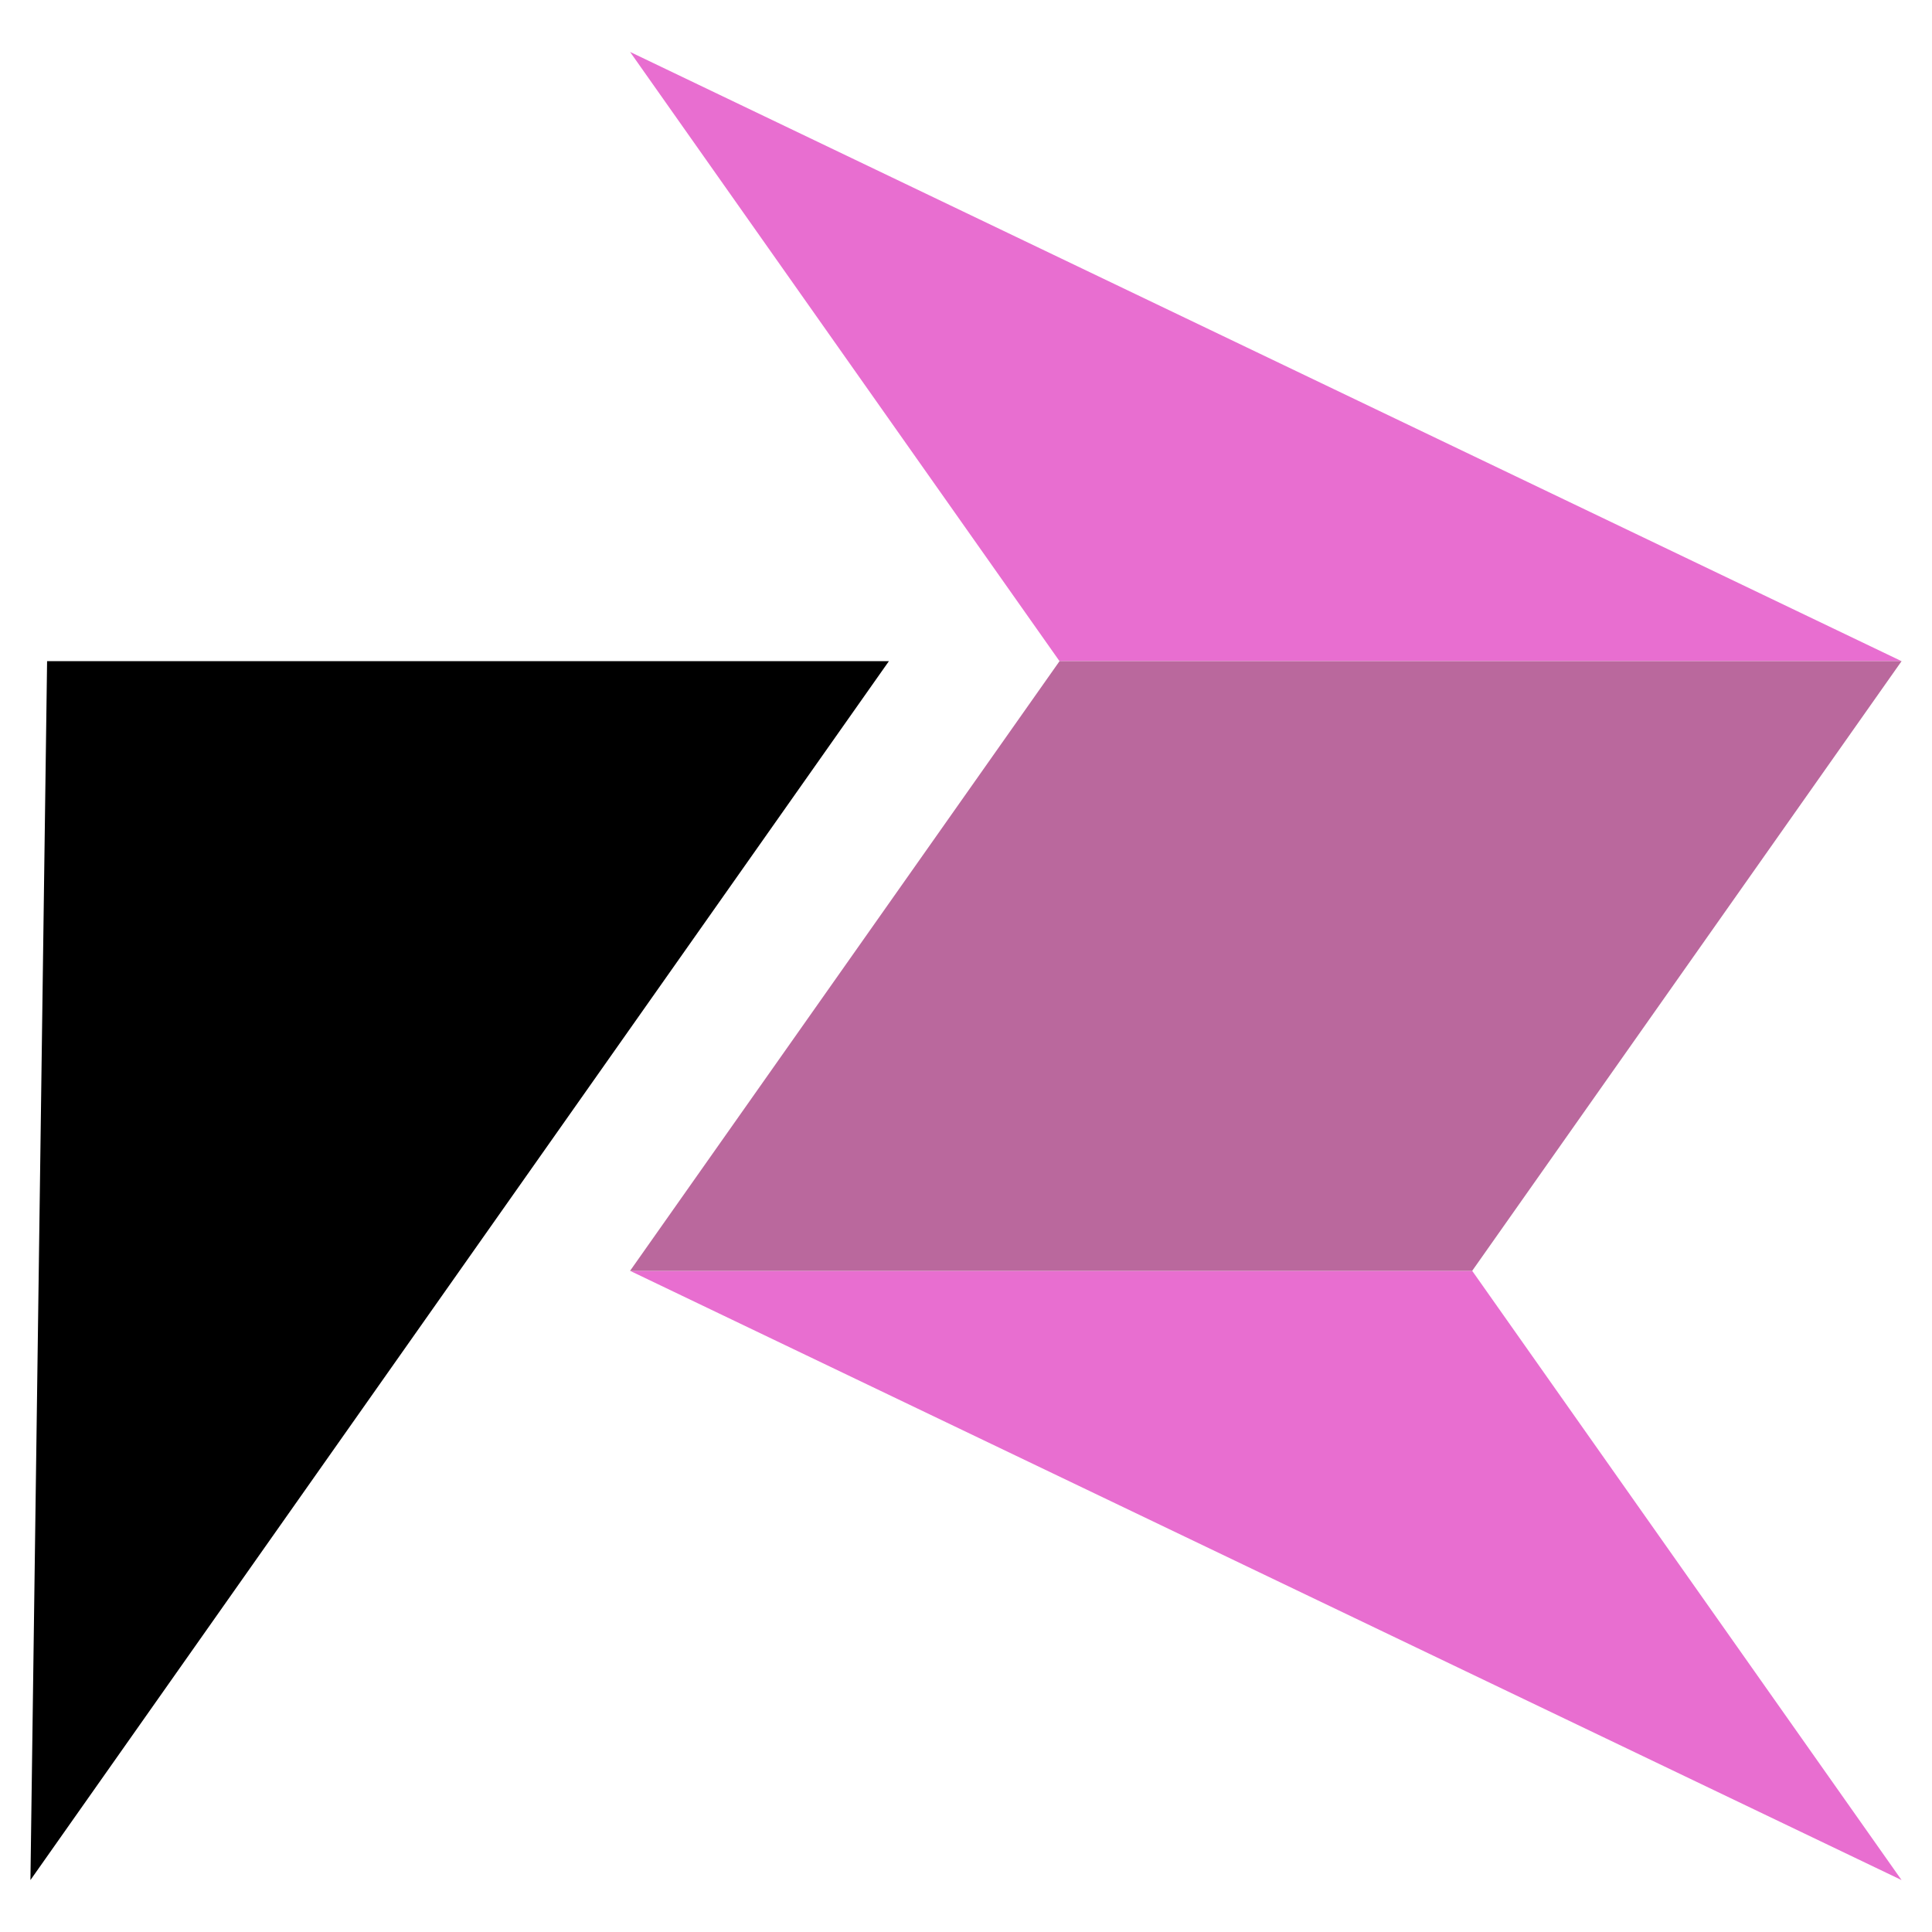
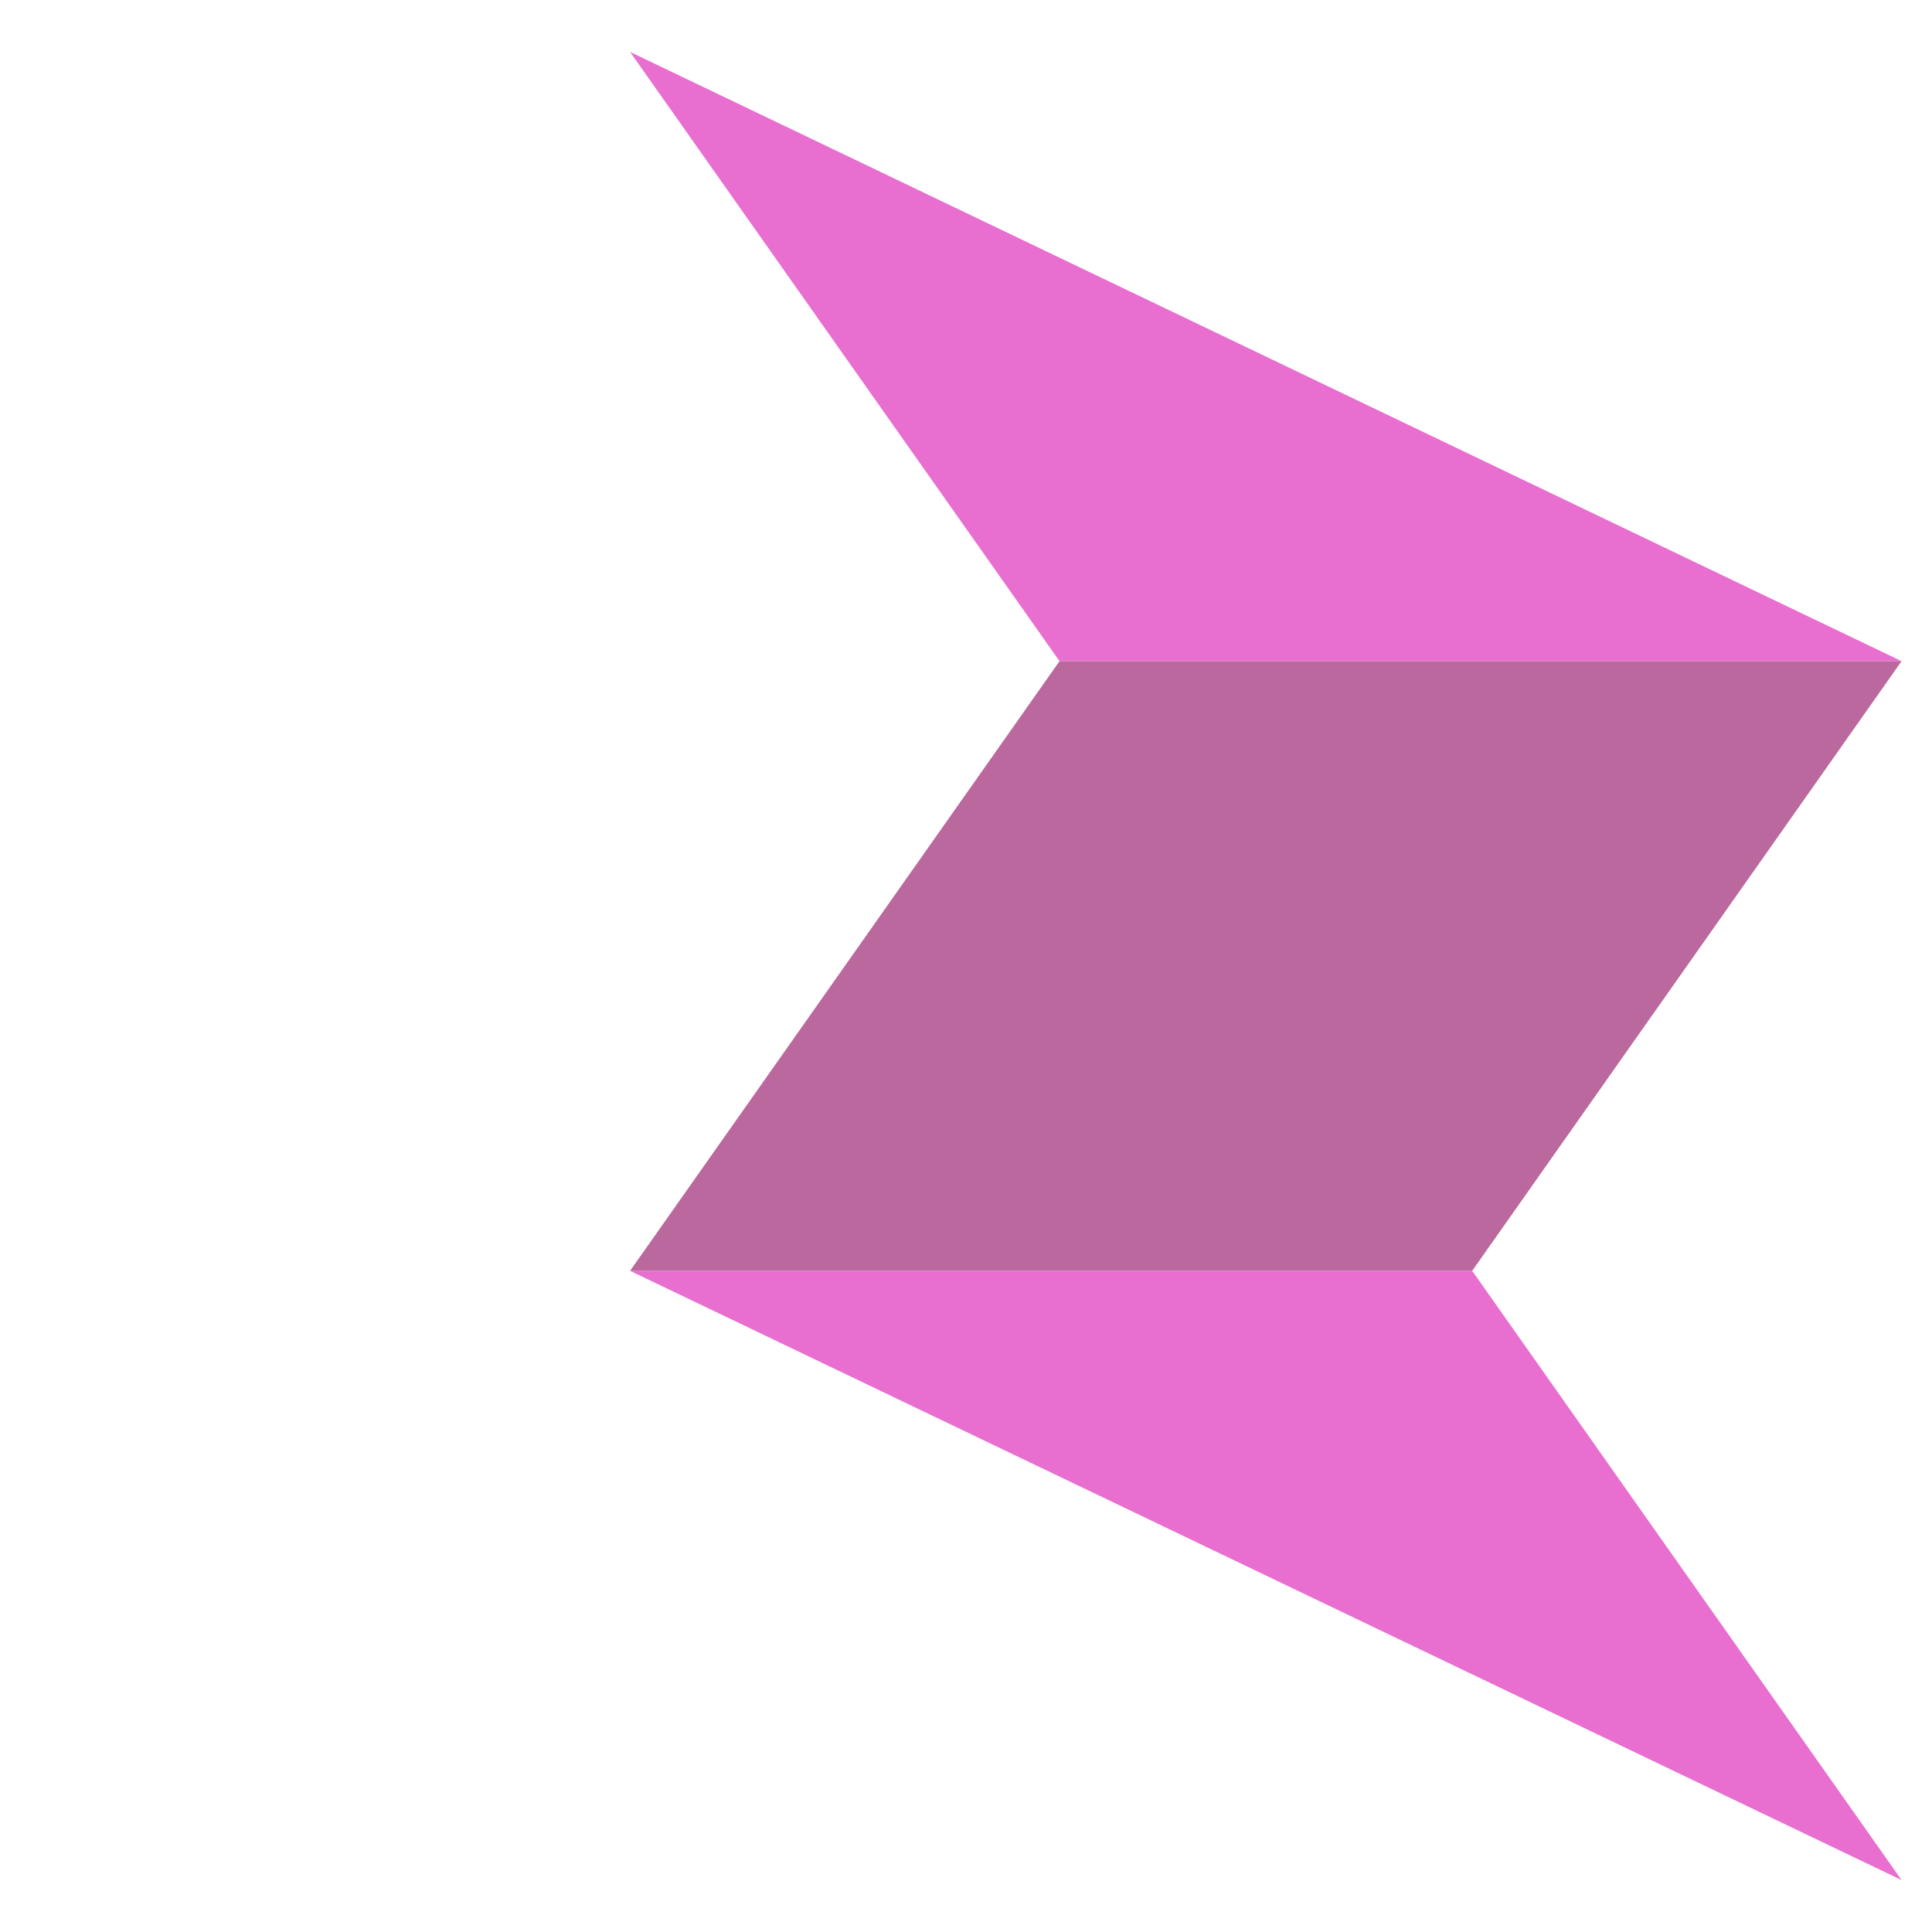
<svg xmlns="http://www.w3.org/2000/svg" version="1.1" id="Calque_1" x="0px" y="0px" width="32px" height="32px" viewBox="0 0 32 32" enable-background="new 0 0 32 32" xml:space="preserve">
  <g>
-     <path fill-rule="evenodd" clip-rule="evenodd" d="M0.78,10.951h13.943L0.504,31.14L0.78,10.951z" />
    <path fill-rule="evenodd" clip-rule="evenodd" fill="#E86ED0" d="M31.496,10.951H17.549L10.436,0.86L31.496,10.951z" />
    <path fill-rule="evenodd" clip-rule="evenodd" fill="#E86ED0" d="M10.436,21.049h13.948l7.112,10.091L10.436,21.049z" />
    <path fill-rule="evenodd" clip-rule="evenodd" fill="#BA689D" d="M17.549,10.951h13.947l-7.112,10.098H10.436L17.549,10.951z" />
  </g>
</svg>